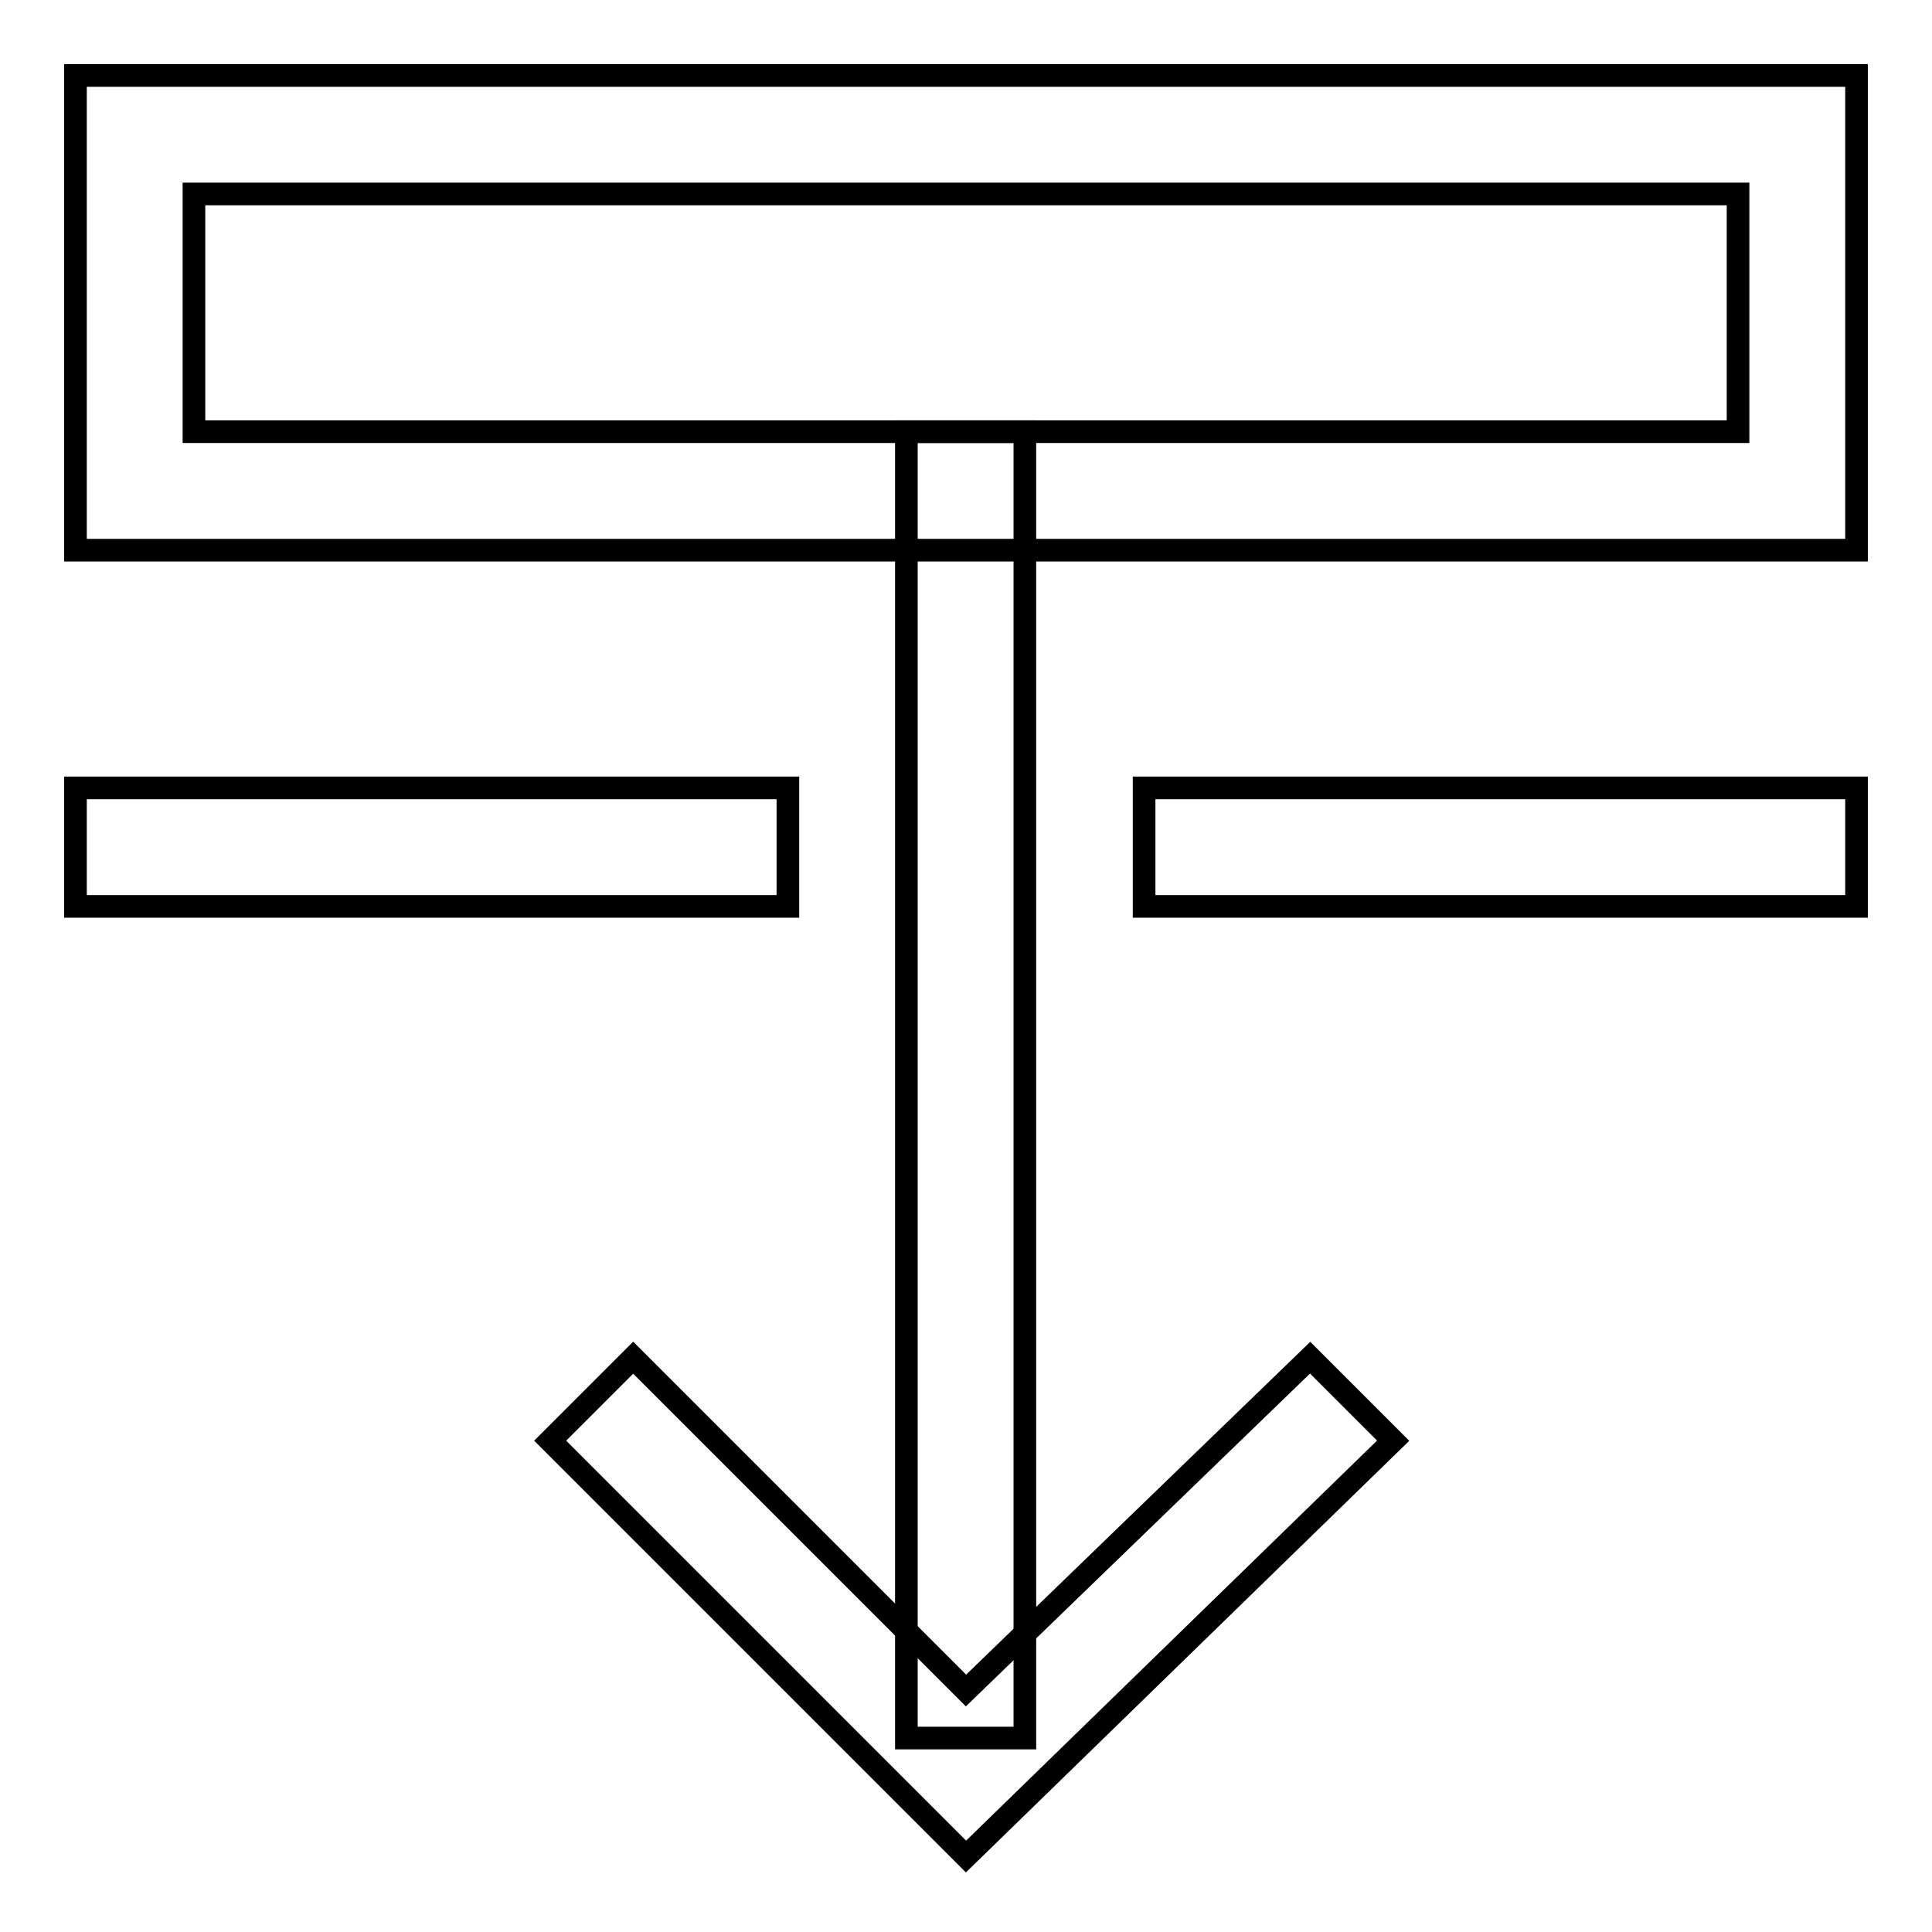
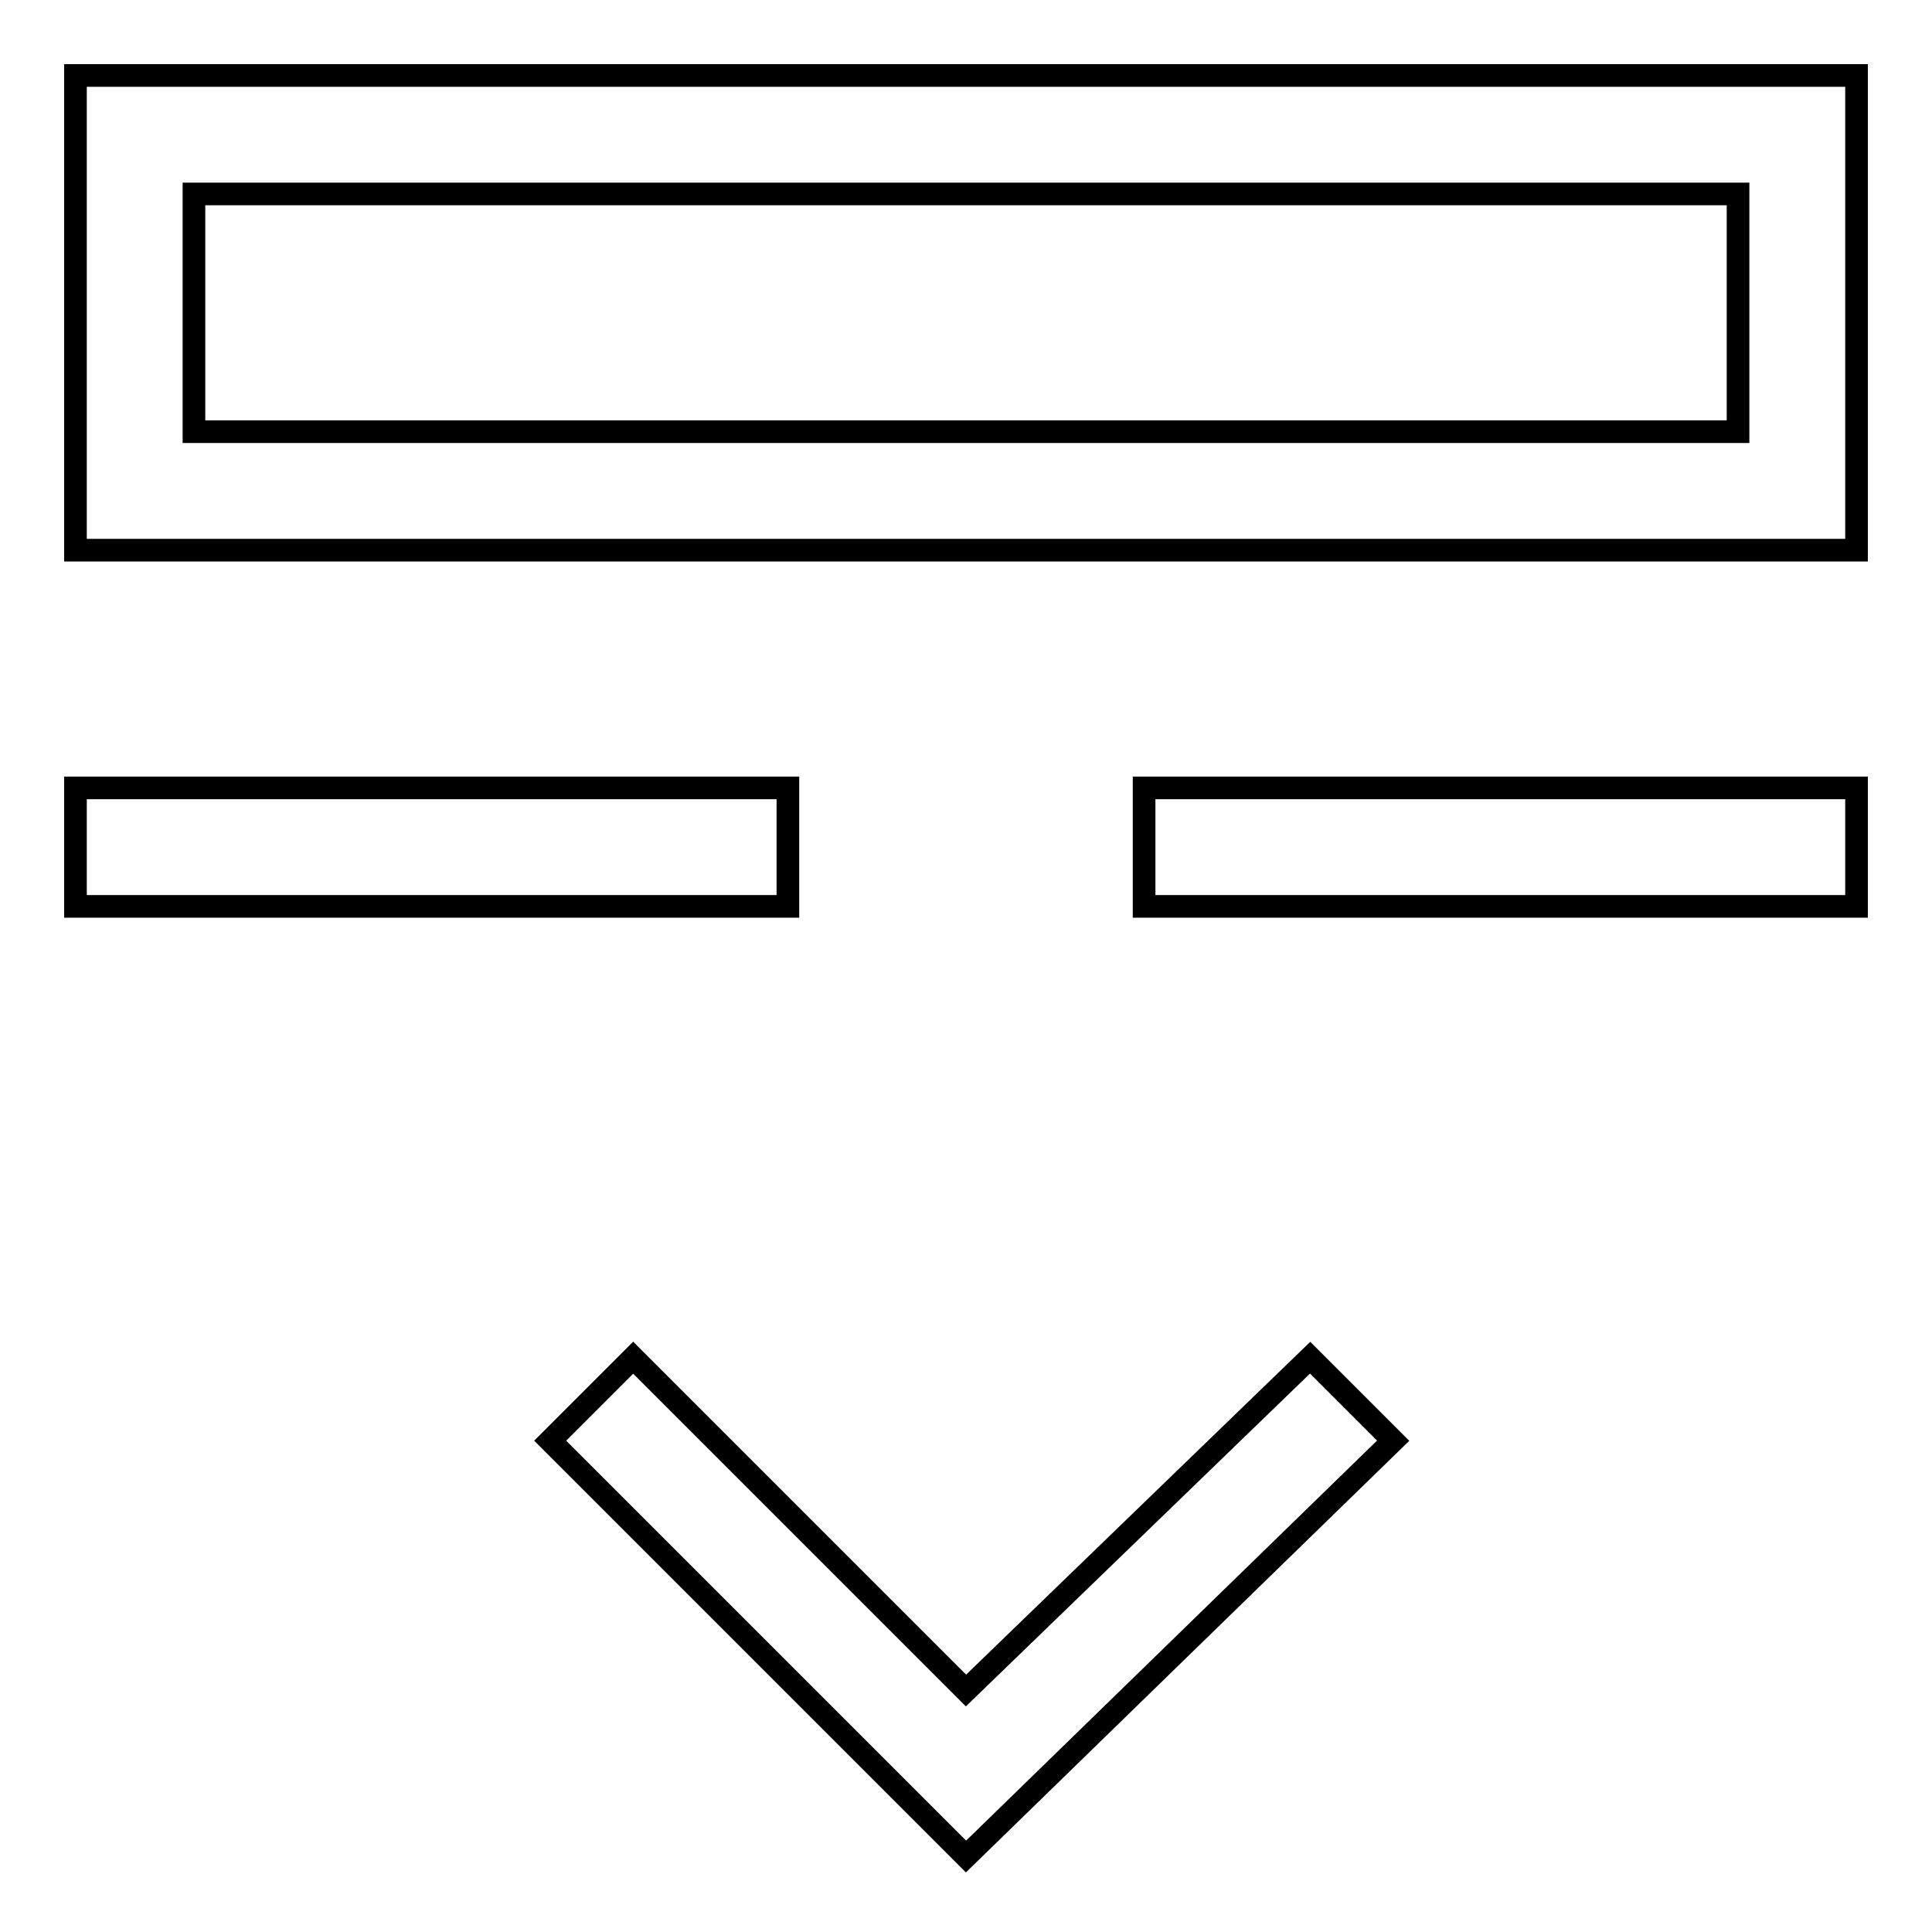
<svg xmlns="http://www.w3.org/2000/svg" version="1.1" x="0px" y="0px" viewBox="0 0 256 256" enable-background="new 0 0 256 256" xml:space="preserve">
  <g>
    <path stroke-width="3" fill-opacity="0" stroke="#000000" d="M230.3,57.2V25.7H25.7v31.5H230.3z M10,10h236v62.9H10V10z M10,104.4h94.4v15.7H10V104.4z M151.6,104.4H246 v15.7h-94.4V104.4z" />
-     <path stroke-width="3" fill-opacity="0" stroke="#000000" d="M120.1,57.2h15.7v173.1h-15.7V57.2z" />
    <path stroke-width="3" fill-opacity="0" stroke="#000000" d="M173.6,179.9l11,11L128,246l-55.1-55.1l11-11L128,224L173.6,179.9z" />
  </g>
</svg>